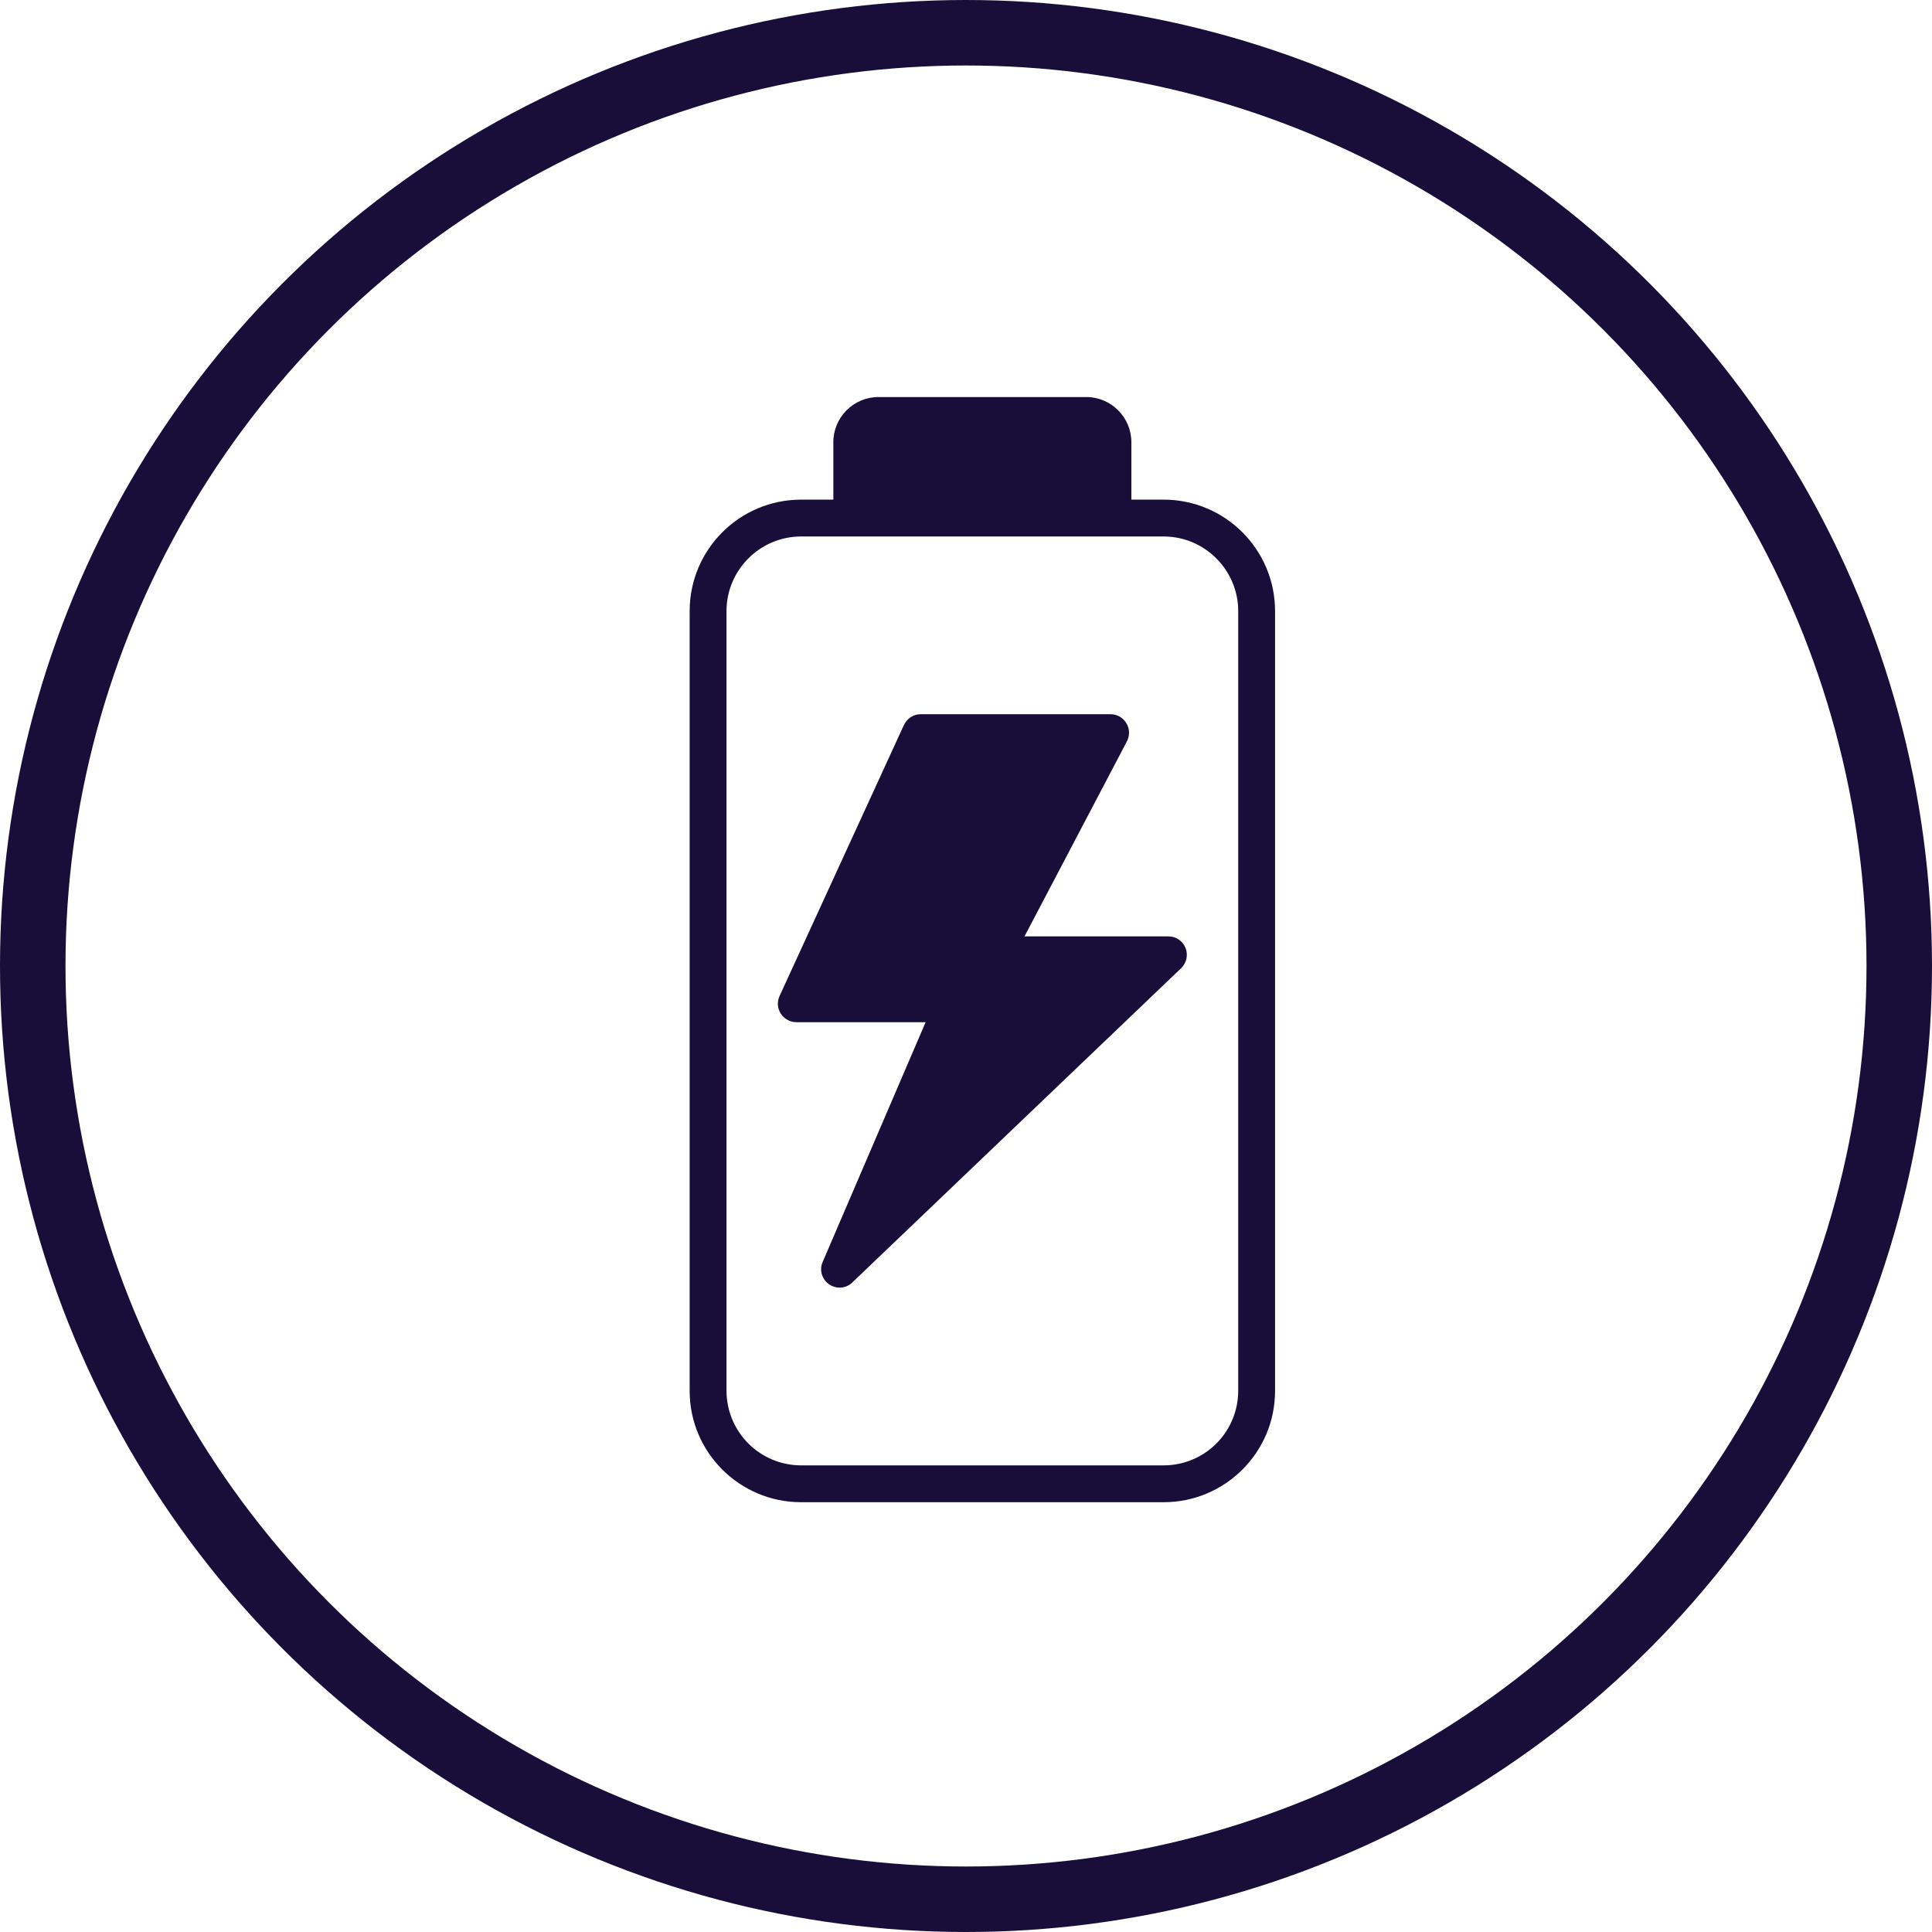
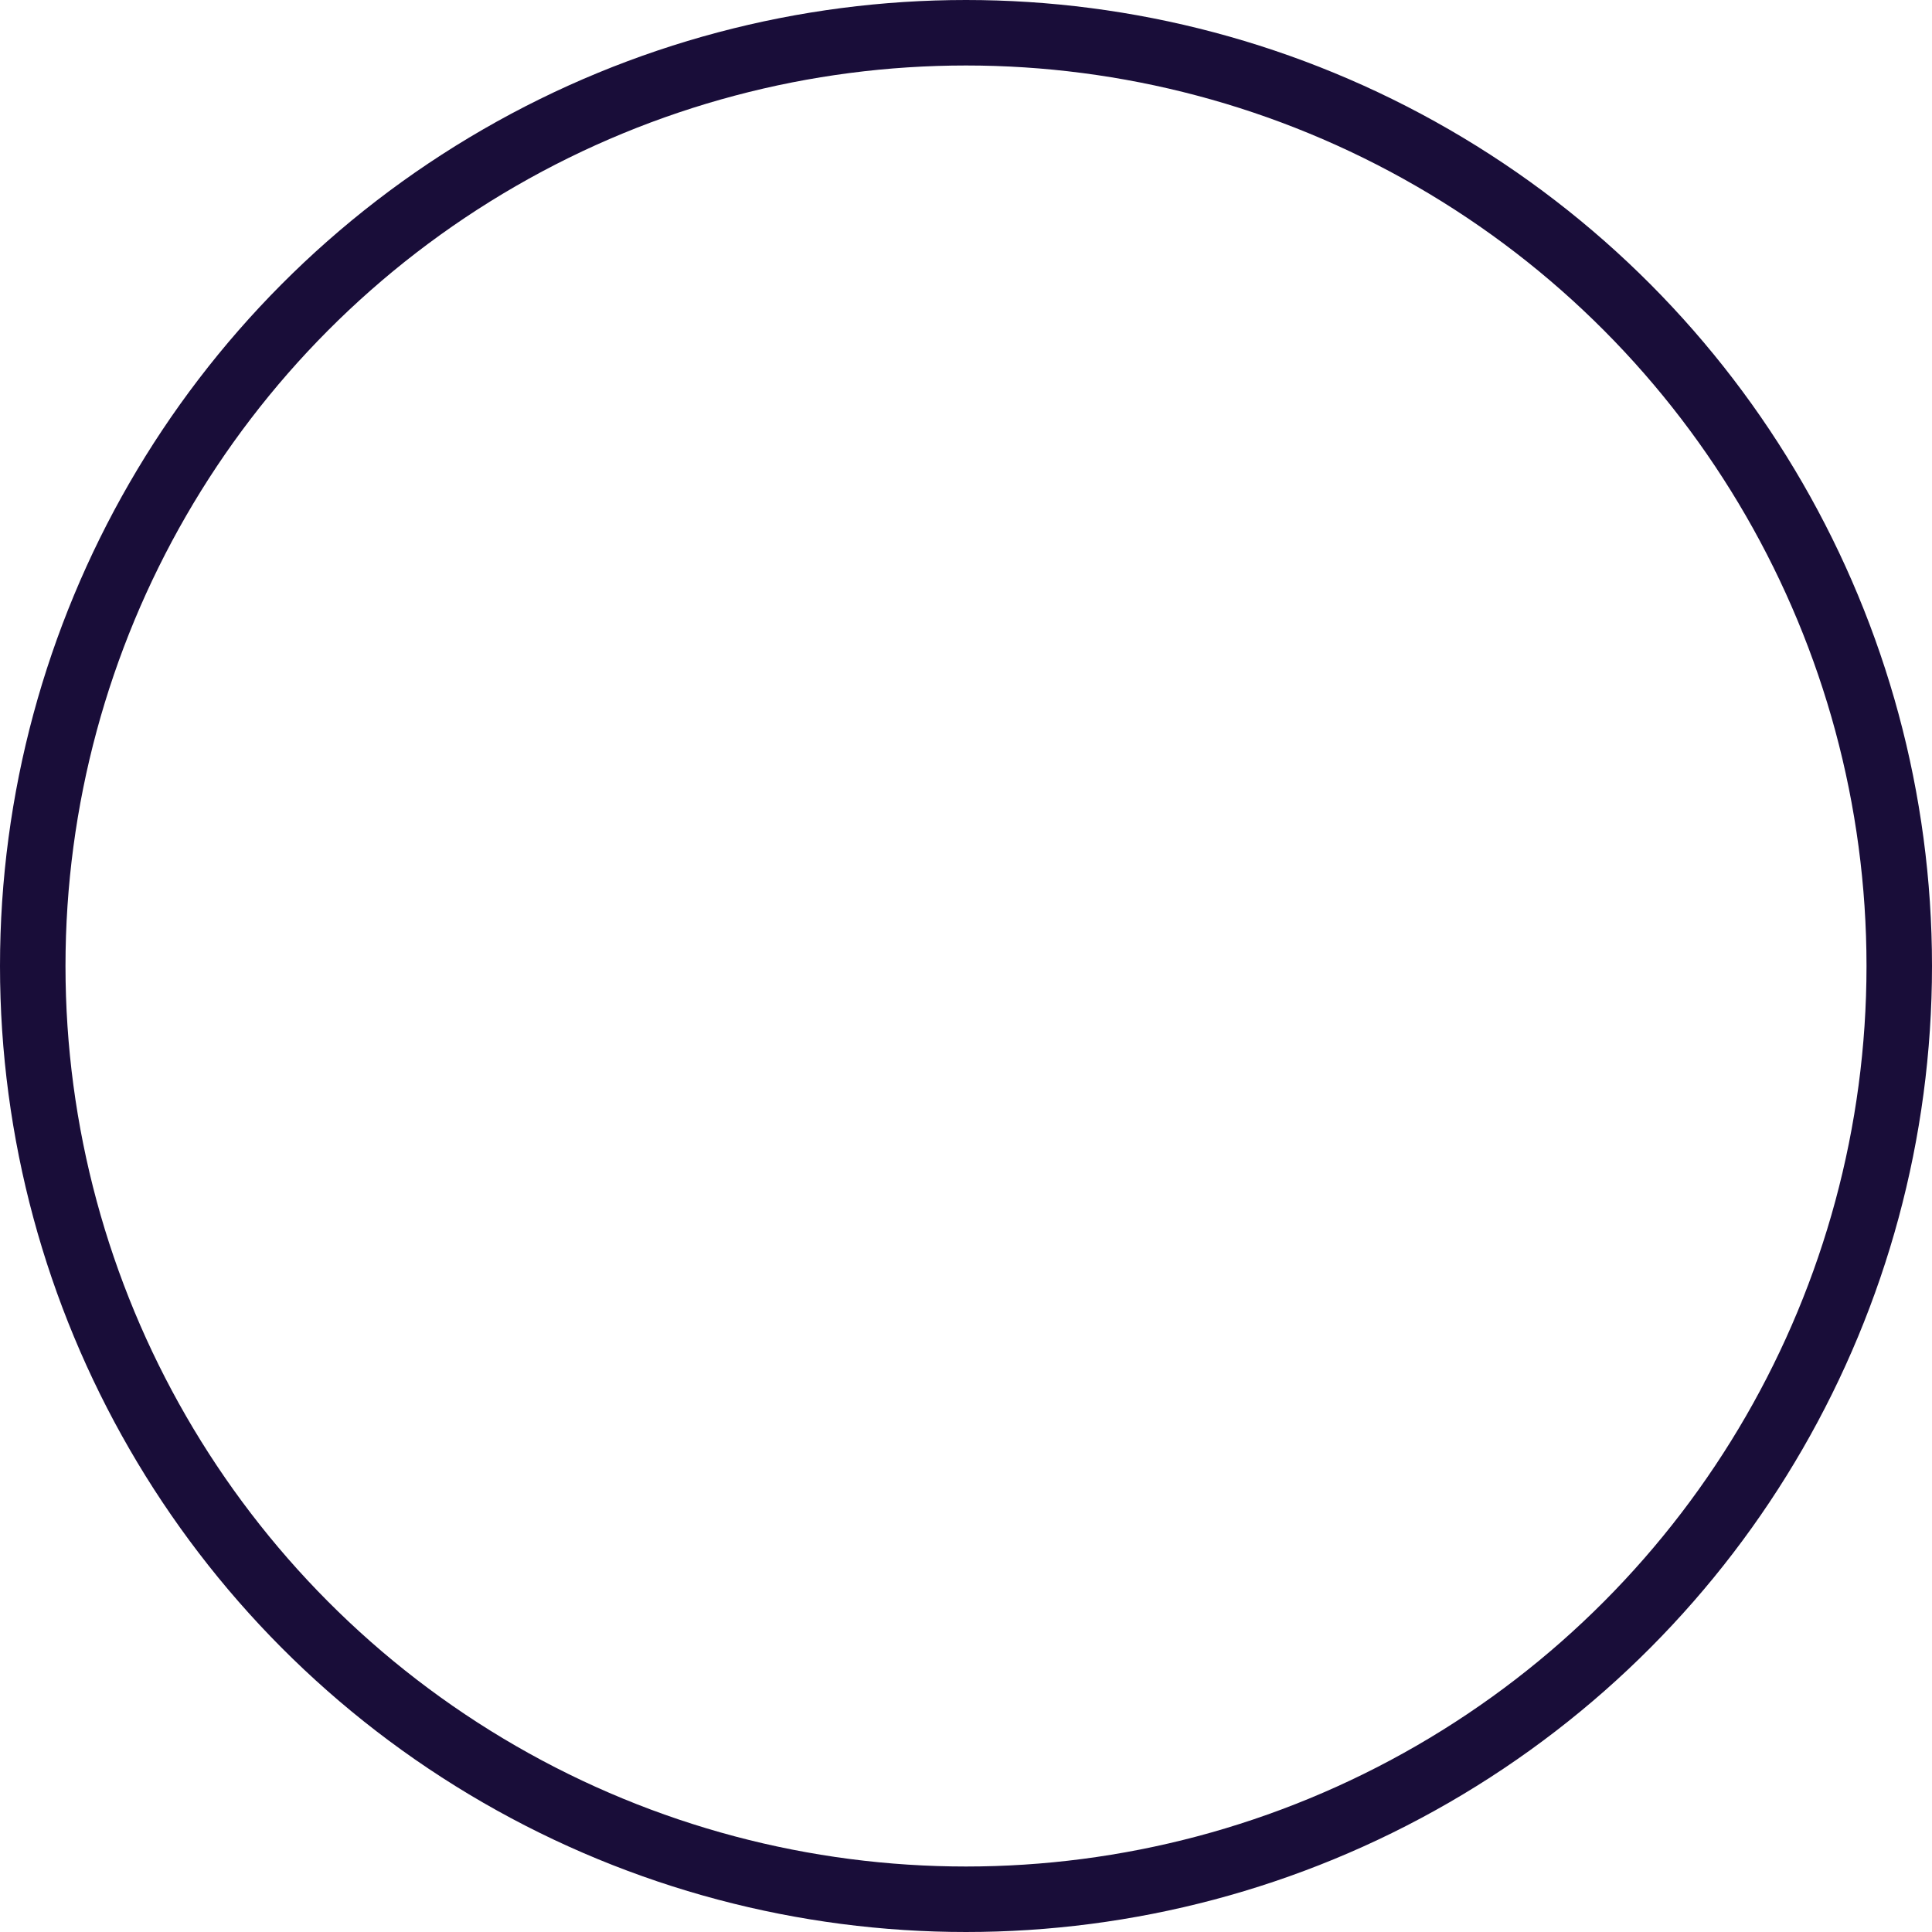
<svg xmlns="http://www.w3.org/2000/svg" fill="none" viewBox="0 0 59 59" height="59" width="59">
  <circle stroke-width="2" stroke="#190D39" r="28.5" cy="29.5" cx="29.5" />
-   <path fill="#190D39" d="M35.681 28.595H31.287L34.415 22.638C34.505 22.464 34.499 22.25 34.398 22.087C34.297 21.918 34.117 21.811 33.92 21.811H28.115C27.895 21.811 27.699 21.941 27.603 22.143L23.806 30.418C23.727 30.592 23.739 30.794 23.846 30.957C23.947 31.115 24.127 31.216 24.318 31.216H28.267L25.122 38.54C25.015 38.782 25.1 39.069 25.319 39.221C25.415 39.288 25.527 39.322 25.64 39.322C25.78 39.322 25.921 39.271 26.028 39.164L36.069 29.568C36.237 29.405 36.288 29.163 36.204 28.949C36.119 28.736 35.911 28.595 35.681 28.595Z" />
-   <path fill="#190D39" d="M38.938 42.477V18.661C38.938 16.782 37.413 15.258 35.535 15.258H34.55V13.503C34.55 12.744 33.931 12.125 33.172 12.125H26.827C26.068 12.125 25.449 12.744 25.449 13.503V15.258H24.465C22.586 15.258 21.061 16.782 21.061 18.661V42.477C21.061 44.351 22.586 45.875 24.465 45.875H35.535C37.413 45.875 38.938 44.351 38.938 42.477ZM37.813 42.477C37.811 43.081 37.571 43.659 37.144 44.085C36.717 44.511 36.138 44.75 35.535 44.75H24.465C23.861 44.75 23.283 44.511 22.856 44.085C22.429 43.659 22.188 43.081 22.186 42.477V18.661C22.186 17.407 23.21 16.383 24.465 16.383H35.535C36.789 16.383 37.813 17.407 37.813 18.661V42.477Z" />
</svg>